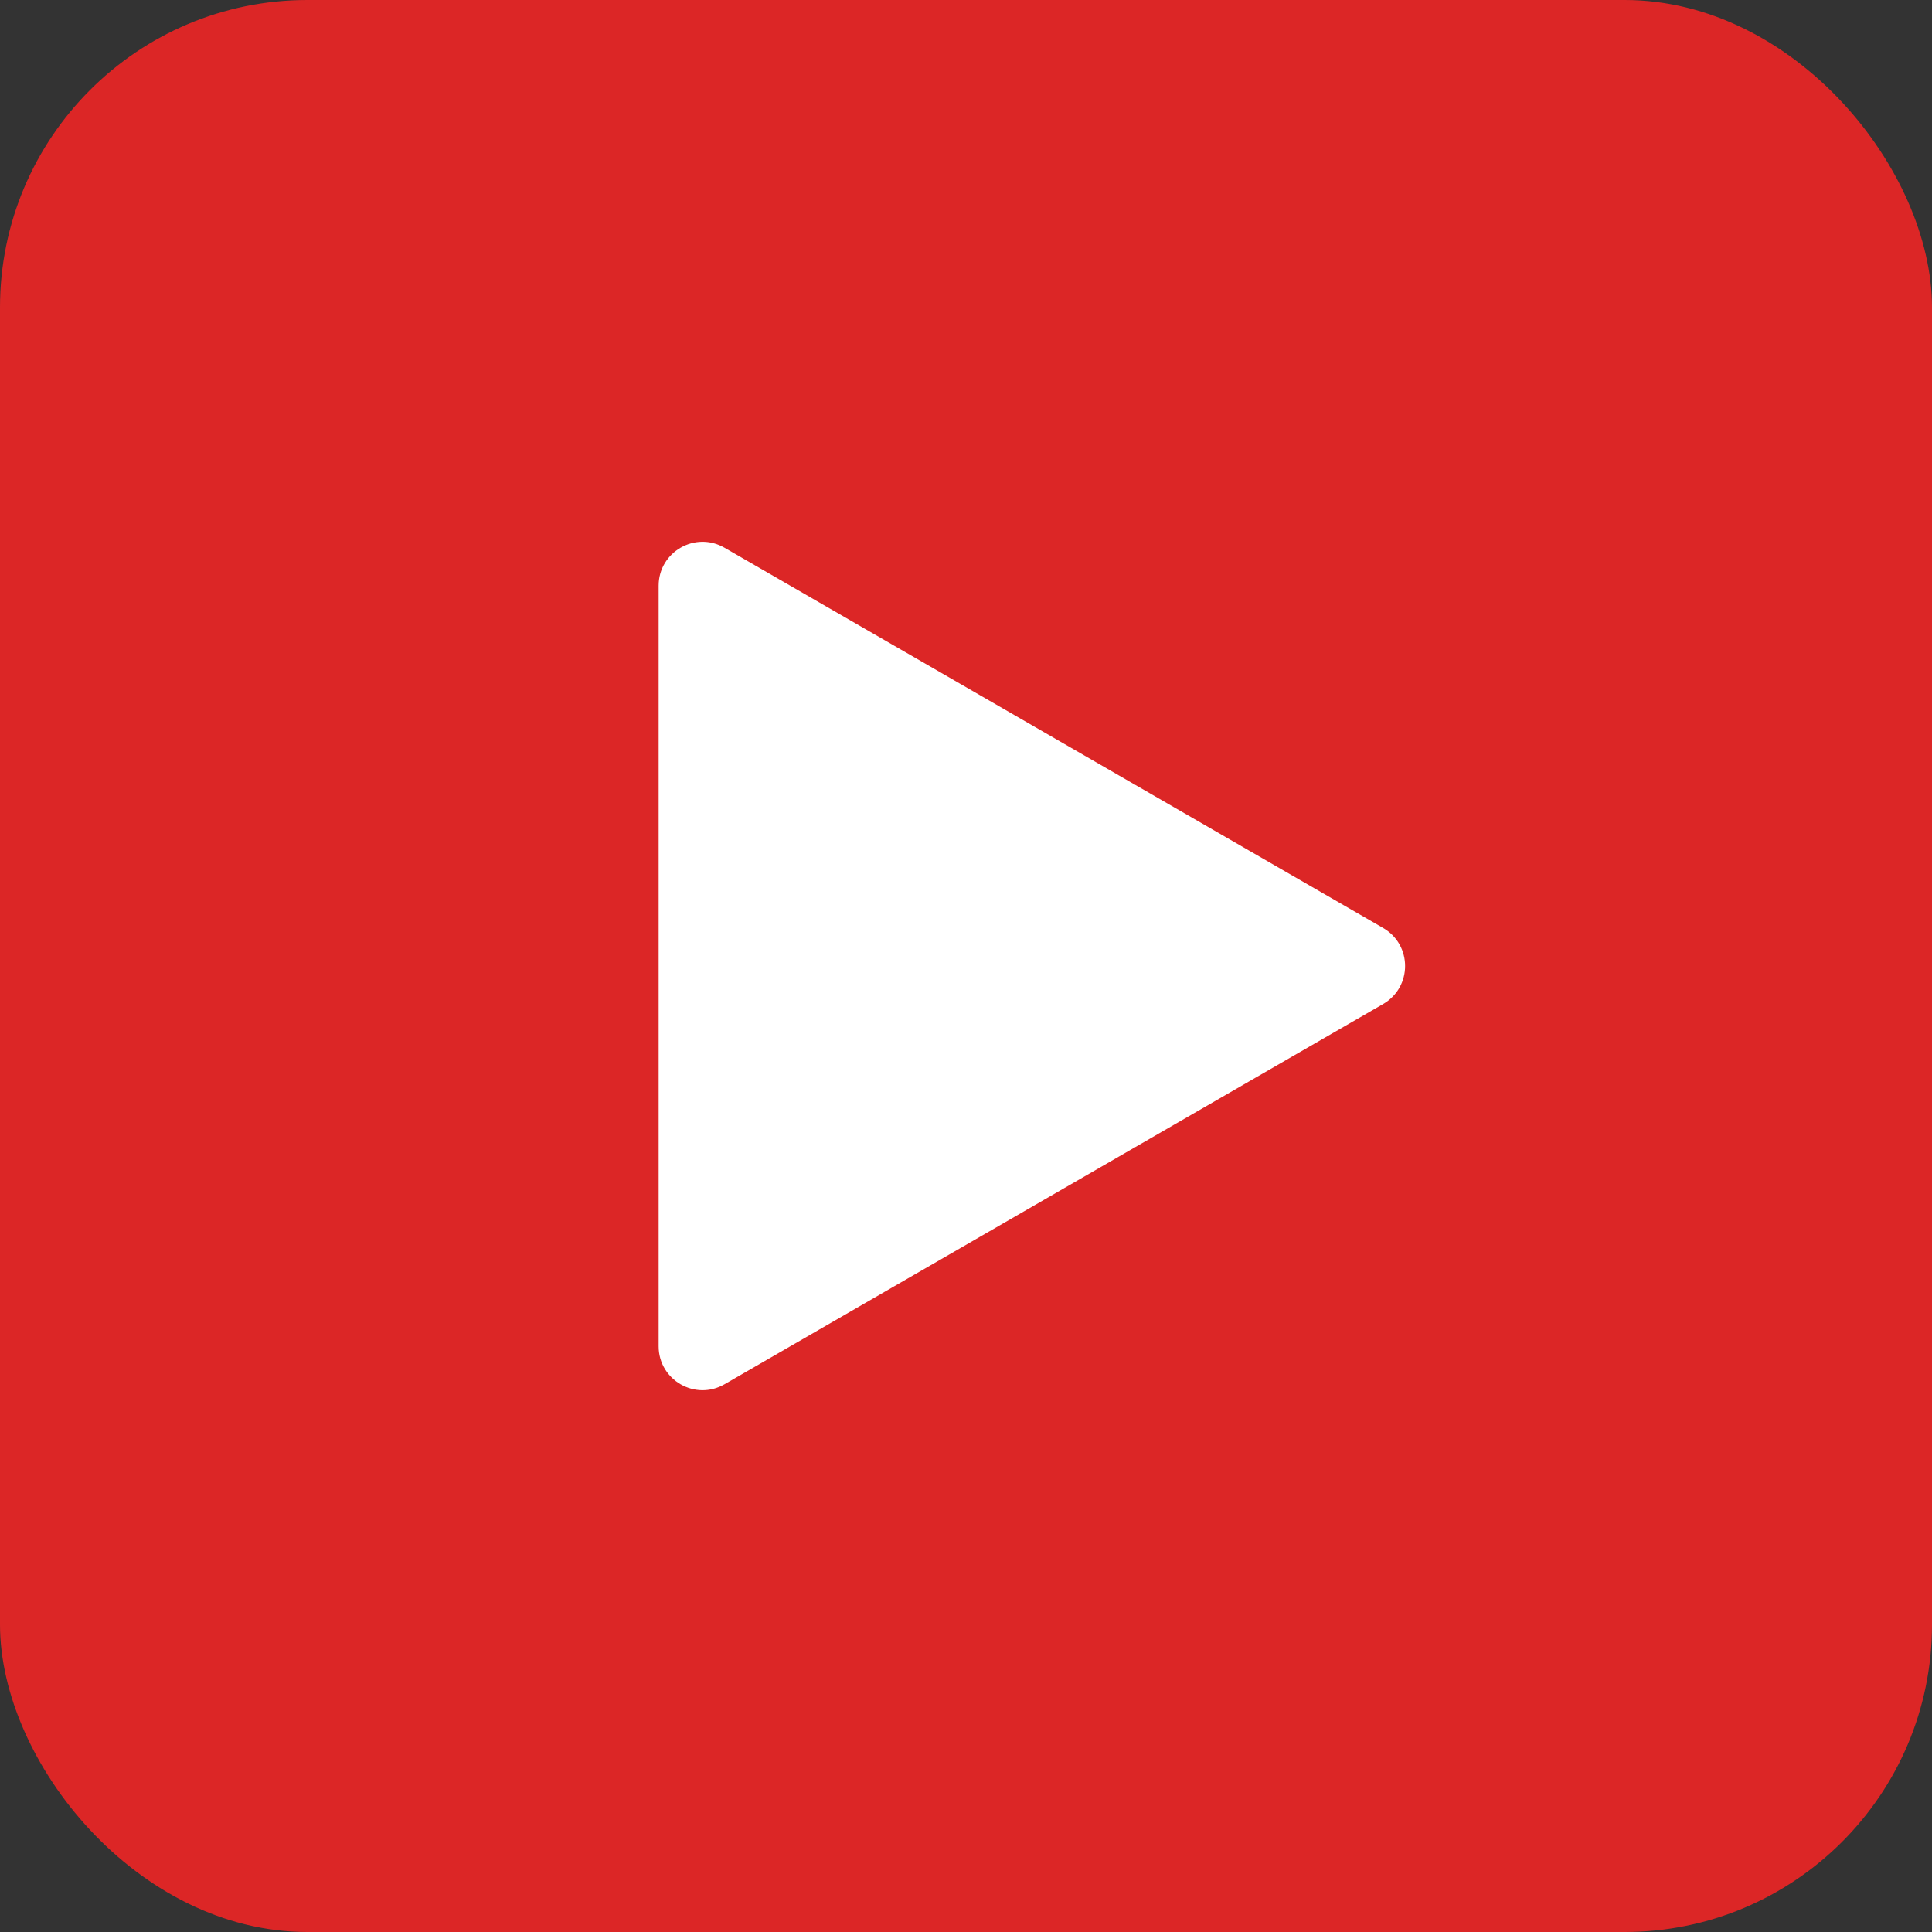
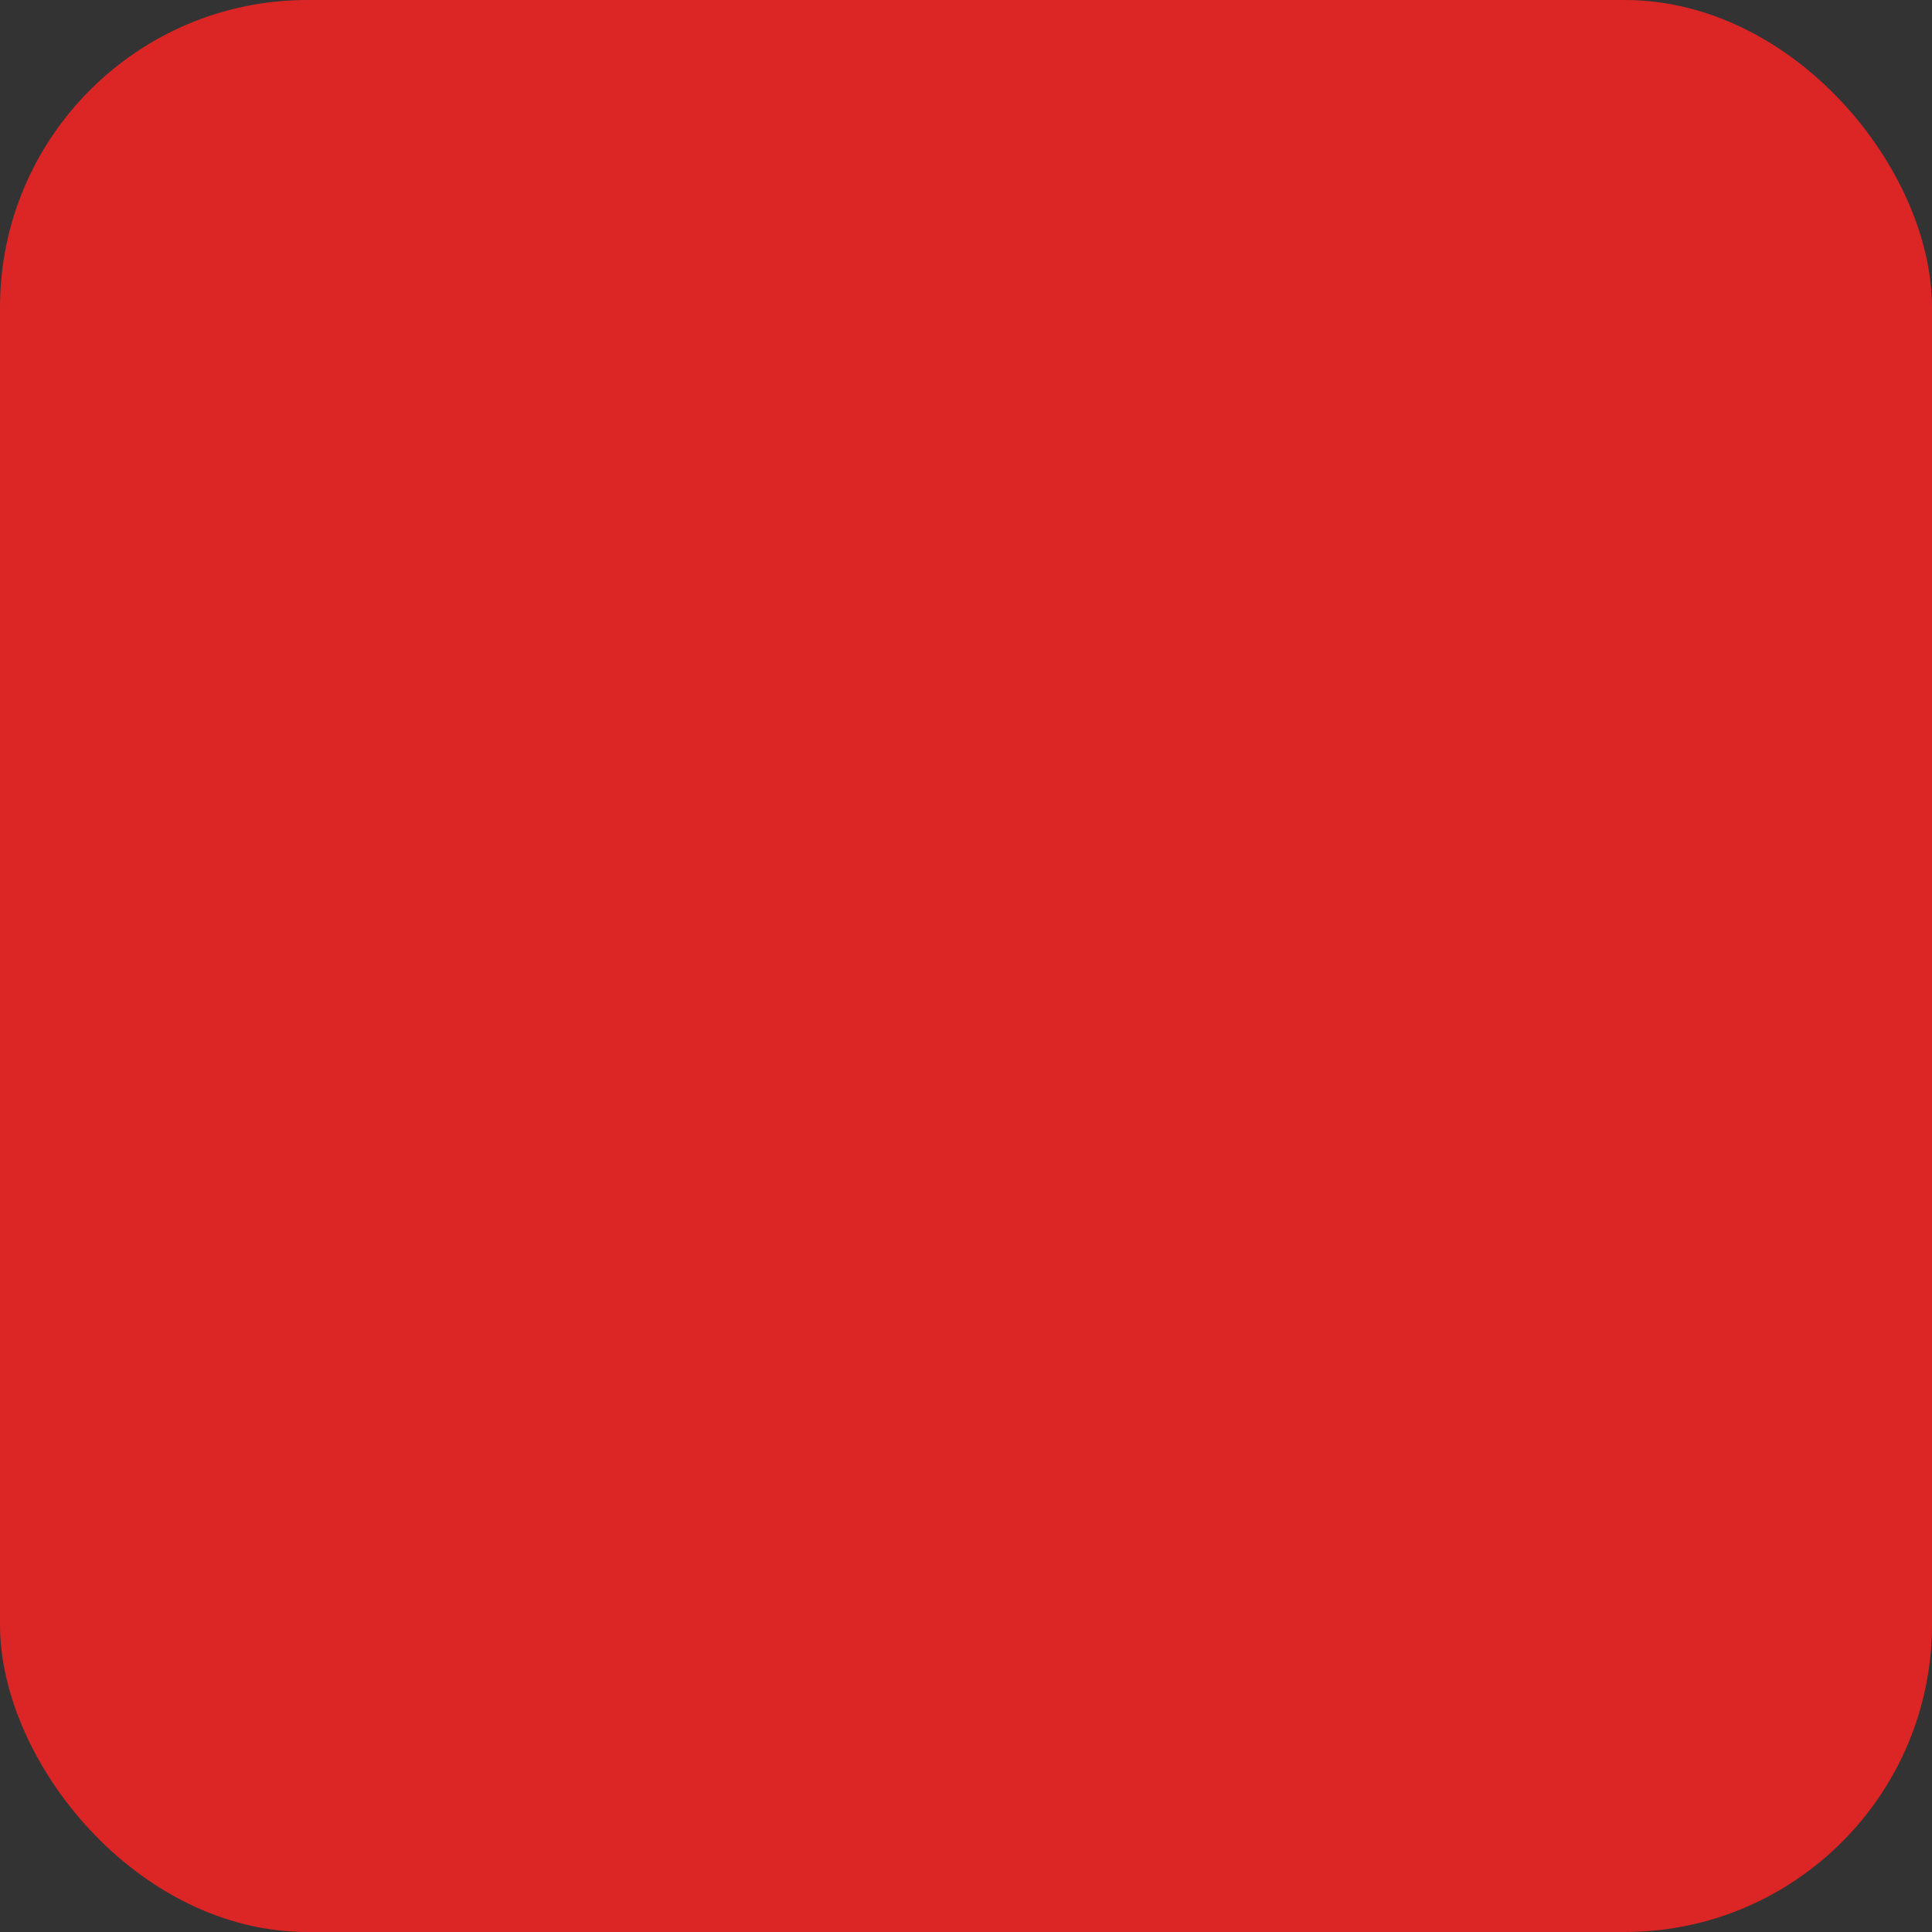
<svg xmlns="http://www.w3.org/2000/svg" width="44" height="44" viewBox="0 0 44 44" fill="none">
  <rect x="0" y="0" width="44" height="44" fill="#333333" stroke="none" />
  <rect width="44" height="44" rx="7" fill="#DC2626" />
-   <path d="M31.5 21.134C32.167 21.519 32.167 22.481 31.5 22.866L16.5 31.526C15.833 31.911 15 31.43 15 30.66L15 13.34C15 12.57 15.833 12.089 16.5 12.474L31.5 21.134Z" fill="white" />
</svg>